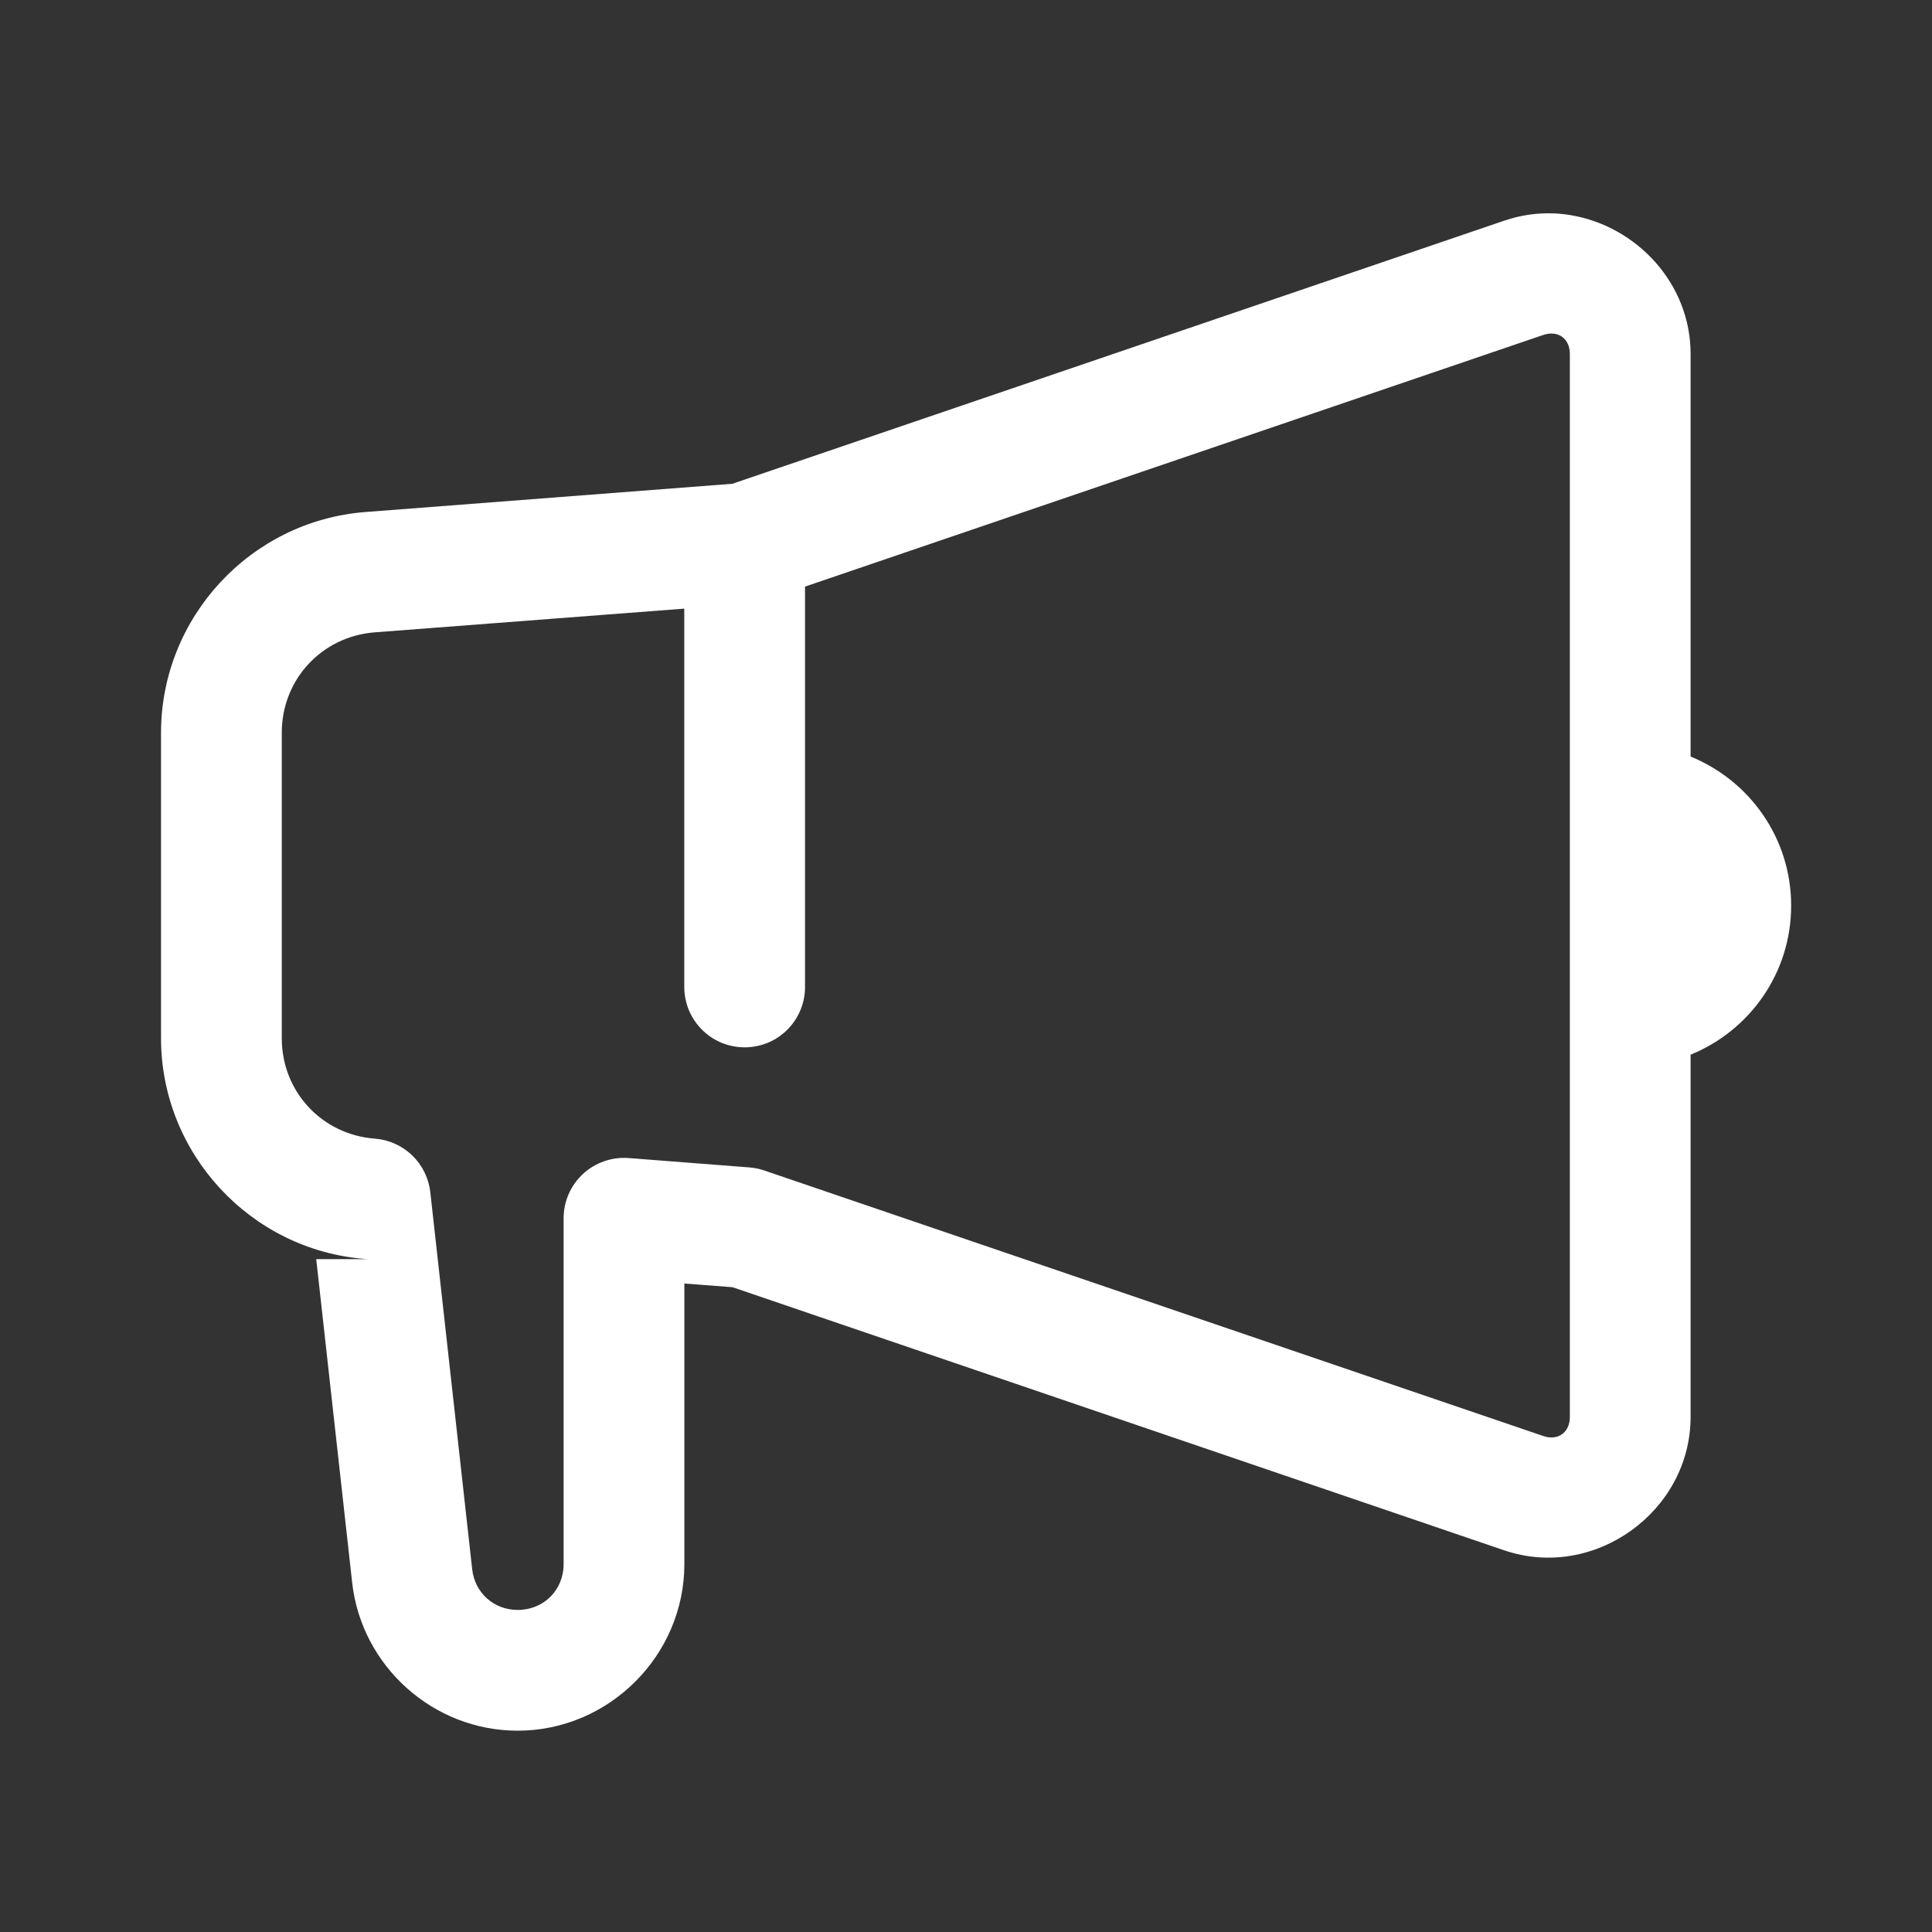
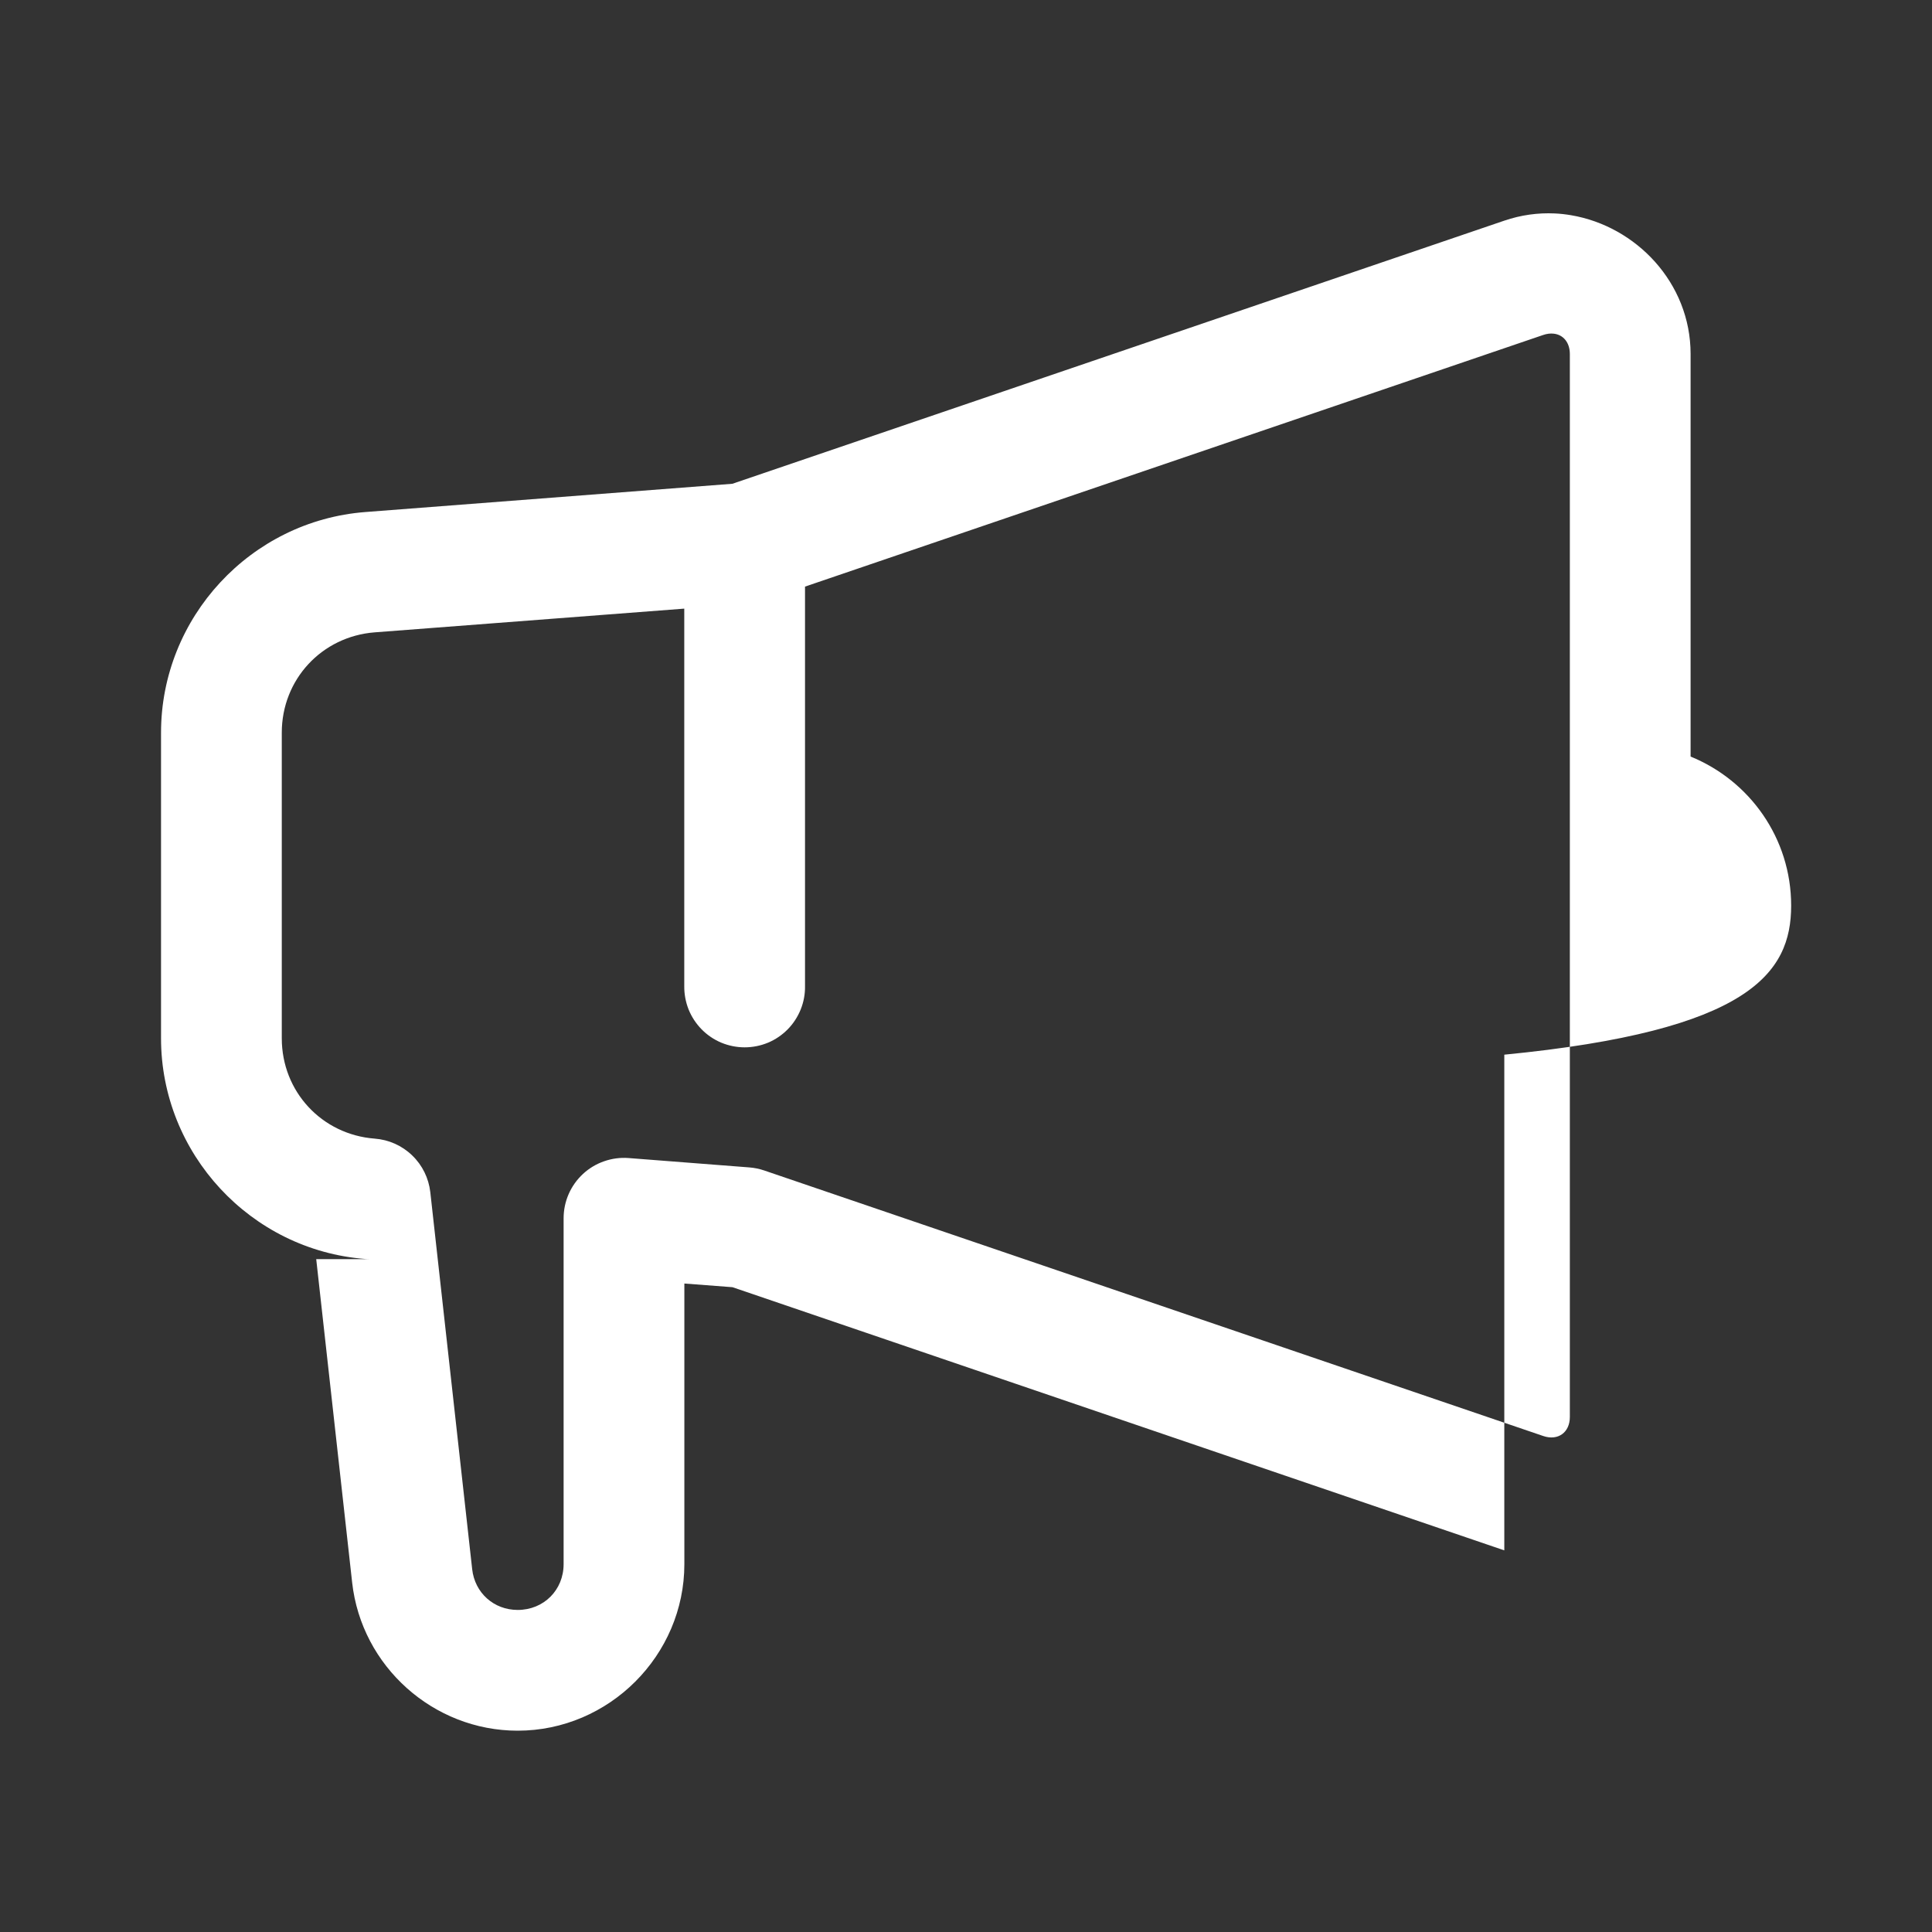
<svg xmlns="http://www.w3.org/2000/svg" width="40" height="40" viewBox="0 0 40 40" fill="none">
  <rect x="0" y="0" width="40" height="40" fill="#333333" stroke="none" />
-   <path d="M32.188 4.419C31.844 4.403 31.491 4.45 31.143 4.569L15.163 10.016L7.566 10.601C5.189 10.783 3.334 12.786 3.334 15.169V21.497C3.334 23.881 5.189 25.884 7.566 26.066C7.598 26.068 7.63 26.07 7.662 26.069H6.547L7.291 32.765C7.484 34.501 8.972 35.832 10.718 35.832C12.609 35.832 14.169 34.273 14.169 32.383V26.574L15.165 26.65L31.143 32.098H31.145C33.001 32.731 35.002 31.298 35.002 29.336V21.836C36.222 21.34 37.084 20.148 37.084 18.75C37.084 17.352 36.222 16.16 35.002 15.664V7.329V7.327C35.001 5.856 33.874 4.684 32.528 4.456C32.416 4.437 32.303 4.424 32.188 4.419ZM32.165 6.908C32.363 6.928 32.502 7.088 32.502 7.331V29.336C32.502 29.659 32.256 29.835 31.951 29.731L15.821 24.233C15.722 24.199 15.618 24.178 15.513 24.17L13.013 23.976C12.842 23.963 12.669 23.986 12.507 24.043C12.344 24.099 12.195 24.189 12.069 24.306C11.943 24.423 11.842 24.565 11.773 24.723C11.704 24.881 11.669 25.051 11.669 25.223V32.383C11.669 32.921 11.257 33.332 10.718 33.332C10.224 33.332 9.83 32.978 9.776 32.489L8.909 24.683C8.876 24.393 8.744 24.123 8.533 23.921C8.323 23.718 8.049 23.596 7.758 23.574C6.661 23.49 5.834 22.598 5.834 21.497V15.169C5.834 14.069 6.661 13.177 7.758 13.092L14.167 12.601V20.417C14.165 20.582 14.196 20.747 14.257 20.901C14.319 21.054 14.411 21.194 14.527 21.312C14.643 21.43 14.782 21.524 14.935 21.588C15.088 21.651 15.252 21.684 15.417 21.684C15.583 21.684 15.747 21.651 15.9 21.588C16.053 21.524 16.191 21.43 16.308 21.312C16.424 21.194 16.515 21.054 16.577 20.901C16.639 20.747 16.67 20.582 16.667 20.417V12.145L31.951 6.935C32.027 6.909 32.099 6.901 32.165 6.908Z" fill="white" />
+   <path d="M32.188 4.419C31.844 4.403 31.491 4.45 31.143 4.569L15.163 10.016L7.566 10.601C5.189 10.783 3.334 12.786 3.334 15.169V21.497C3.334 23.881 5.189 25.884 7.566 26.066C7.598 26.068 7.63 26.07 7.662 26.069H6.547L7.291 32.765C7.484 34.501 8.972 35.832 10.718 35.832C12.609 35.832 14.169 34.273 14.169 32.383V26.574L15.165 26.65L31.143 32.098H31.145V21.836C36.222 21.34 37.084 20.148 37.084 18.75C37.084 17.352 36.222 16.16 35.002 15.664V7.329V7.327C35.001 5.856 33.874 4.684 32.528 4.456C32.416 4.437 32.303 4.424 32.188 4.419ZM32.165 6.908C32.363 6.928 32.502 7.088 32.502 7.331V29.336C32.502 29.659 32.256 29.835 31.951 29.731L15.821 24.233C15.722 24.199 15.618 24.178 15.513 24.17L13.013 23.976C12.842 23.963 12.669 23.986 12.507 24.043C12.344 24.099 12.195 24.189 12.069 24.306C11.943 24.423 11.842 24.565 11.773 24.723C11.704 24.881 11.669 25.051 11.669 25.223V32.383C11.669 32.921 11.257 33.332 10.718 33.332C10.224 33.332 9.83 32.978 9.776 32.489L8.909 24.683C8.876 24.393 8.744 24.123 8.533 23.921C8.323 23.718 8.049 23.596 7.758 23.574C6.661 23.49 5.834 22.598 5.834 21.497V15.169C5.834 14.069 6.661 13.177 7.758 13.092L14.167 12.601V20.417C14.165 20.582 14.196 20.747 14.257 20.901C14.319 21.054 14.411 21.194 14.527 21.312C14.643 21.43 14.782 21.524 14.935 21.588C15.088 21.651 15.252 21.684 15.417 21.684C15.583 21.684 15.747 21.651 15.9 21.588C16.053 21.524 16.191 21.43 16.308 21.312C16.424 21.194 16.515 21.054 16.577 20.901C16.639 20.747 16.67 20.582 16.667 20.417V12.145L31.951 6.935C32.027 6.909 32.099 6.901 32.165 6.908Z" fill="white" />
</svg>